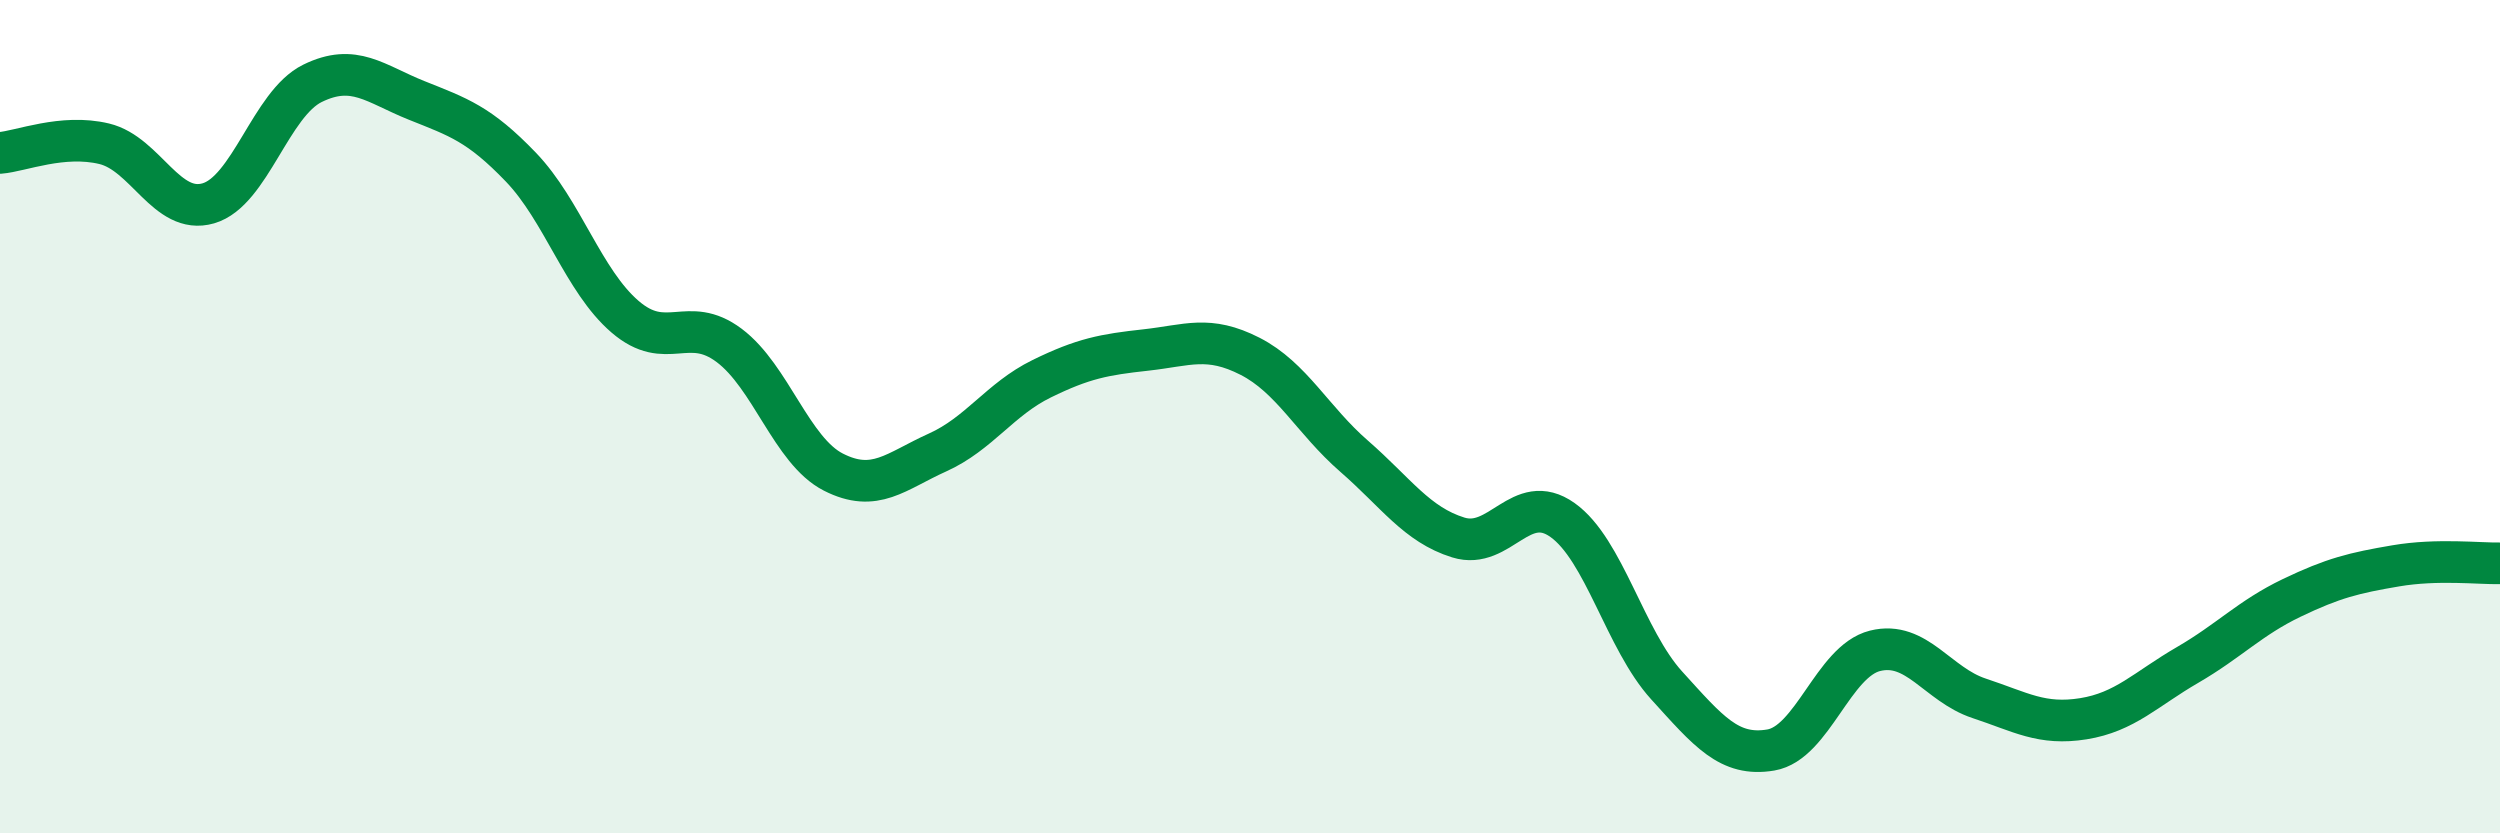
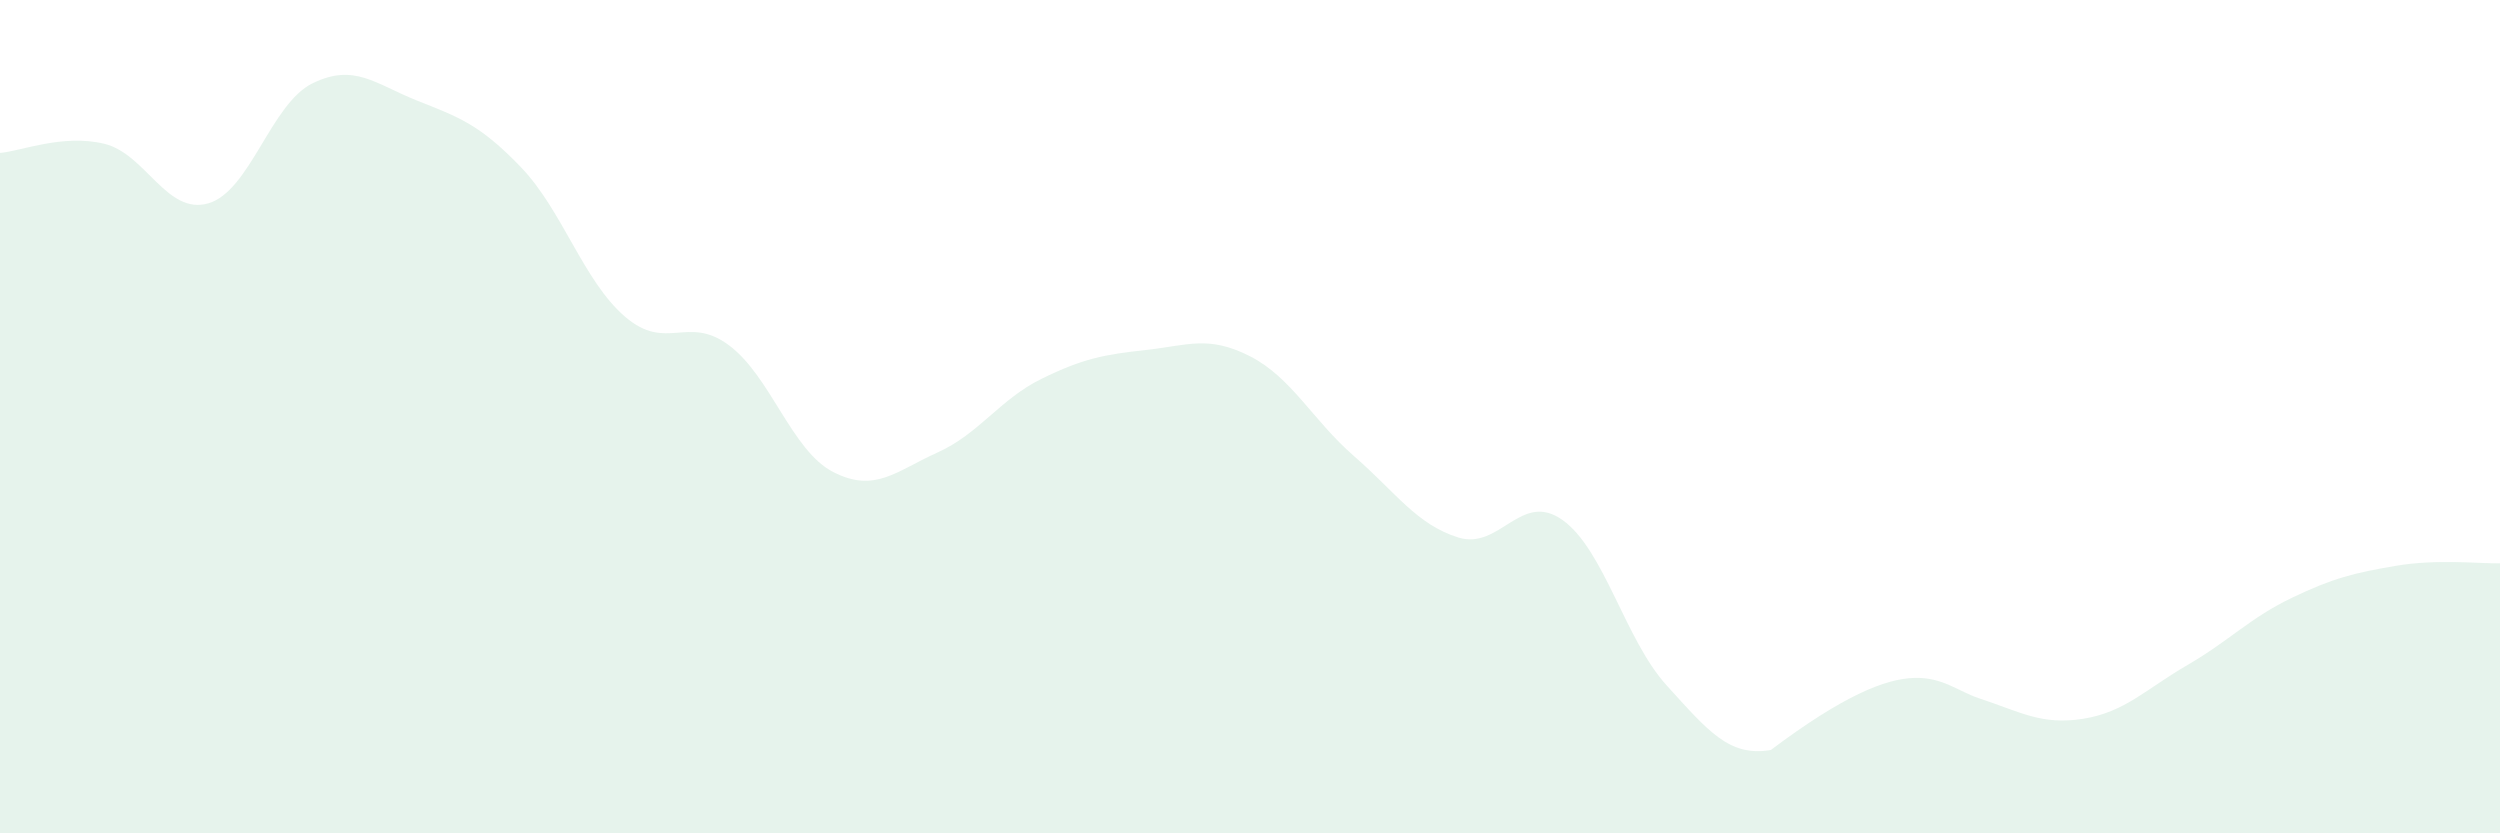
<svg xmlns="http://www.w3.org/2000/svg" width="60" height="20" viewBox="0 0 60 20">
-   <path d="M 0,3.67 C 0.5,3.63 1.5,3.21 2.5,3.45 C 3.5,3.69 4,5.17 5,4.88 C 6,4.59 6.5,2.49 7.5,2 C 8.5,1.51 9,2.01 10,2.41 C 11,2.81 11.5,2.97 12.5,4.01 C 13.5,5.05 14,6.74 15,7.6 C 16,8.46 16.5,7.54 17.5,8.29 C 18.5,9.04 19,10.82 20,11.33 C 21,11.84 21.5,11.31 22.5,10.86 C 23.5,10.41 24,9.58 25,9.09 C 26,8.6 26.5,8.51 27.5,8.4 C 28.5,8.29 29,8.04 30,8.55 C 31,9.06 31.5,10.08 32.5,10.95 C 33.5,11.82 34,12.59 35,12.9 C 36,13.21 36.5,11.77 37.5,12.48 C 38.5,13.19 39,15.35 40,16.45 C 41,17.55 41.5,18.17 42.5,18 C 43.5,17.83 44,15.87 45,15.62 C 46,15.37 46.5,16.43 47.5,16.76 C 48.5,17.09 49,17.41 50,17.25 C 51,17.09 51.5,16.54 52.5,15.96 C 53.5,15.38 54,14.83 55,14.35 C 56,13.87 56.5,13.75 57.5,13.58 C 58.5,13.41 59.5,13.53 60,13.52L60 20L0 20Z" fill="#008740" opacity="0.1" stroke-linecap="round" stroke-linejoin="round" />
-   <path d="M 0,3.67 C 0.5,3.63 1.5,3.21 2.5,3.45 C 3.5,3.69 4,5.17 5,4.88 C 6,4.59 6.5,2.49 7.5,2 C 8.5,1.51 9,2.01 10,2.41 C 11,2.81 11.5,2.97 12.5,4.01 C 13.5,5.05 14,6.74 15,7.6 C 16,8.46 16.5,7.54 17.5,8.29 C 18.5,9.04 19,10.82 20,11.33 C 21,11.84 21.5,11.31 22.5,10.86 C 23.5,10.41 24,9.58 25,9.09 C 26,8.6 26.5,8.51 27.5,8.4 C 28.5,8.29 29,8.04 30,8.55 C 31,9.06 31.5,10.08 32.5,10.95 C 33.5,11.82 34,12.59 35,12.9 C 36,13.21 36.5,11.77 37.5,12.48 C 38.5,13.19 39,15.35 40,16.45 C 41,17.55 41.5,18.17 42.5,18 C 43.5,17.83 44,15.87 45,15.62 C 46,15.37 46.5,16.43 47.5,16.76 C 48.5,17.09 49,17.41 50,17.25 C 51,17.09 51.5,16.54 52.5,15.96 C 53.5,15.38 54,14.83 55,14.35 C 56,13.87 56.5,13.75 57.5,13.58 C 58.5,13.41 59.5,13.53 60,13.52" stroke="#008740" stroke-width="1" fill="none" stroke-linecap="round" stroke-linejoin="round" />
+   <path d="M 0,3.67 C 0.5,3.63 1.5,3.21 2.5,3.45 C 3.5,3.69 4,5.17 5,4.88 C 6,4.59 6.5,2.49 7.5,2 C 8.5,1.51 9,2.01 10,2.41 C 11,2.81 11.5,2.97 12.5,4.01 C 13.5,5.05 14,6.74 15,7.6 C 16,8.46 16.5,7.54 17.5,8.29 C 18.5,9.04 19,10.82 20,11.33 C 21,11.84 21.5,11.31 22.5,10.86 C 23.5,10.41 24,9.58 25,9.09 C 26,8.6 26.5,8.51 27.5,8.4 C 28.5,8.29 29,8.04 30,8.55 C 31,9.06 31.5,10.08 32.5,10.95 C 33.5,11.82 34,12.59 35,12.9 C 36,13.21 36.5,11.77 37.5,12.48 C 38.5,13.19 39,15.35 40,16.45 C 41,17.55 41.5,18.17 42.5,18 C 46,15.37 46.5,16.43 47.5,16.76 C 48.5,17.09 49,17.41 50,17.25 C 51,17.09 51.5,16.54 52.5,15.96 C 53.5,15.38 54,14.83 55,14.35 C 56,13.87 56.5,13.75 57.5,13.58 C 58.5,13.41 59.5,13.53 60,13.52L60 20L0 20Z" fill="#008740" opacity="0.1" stroke-linecap="round" stroke-linejoin="round" />
</svg>